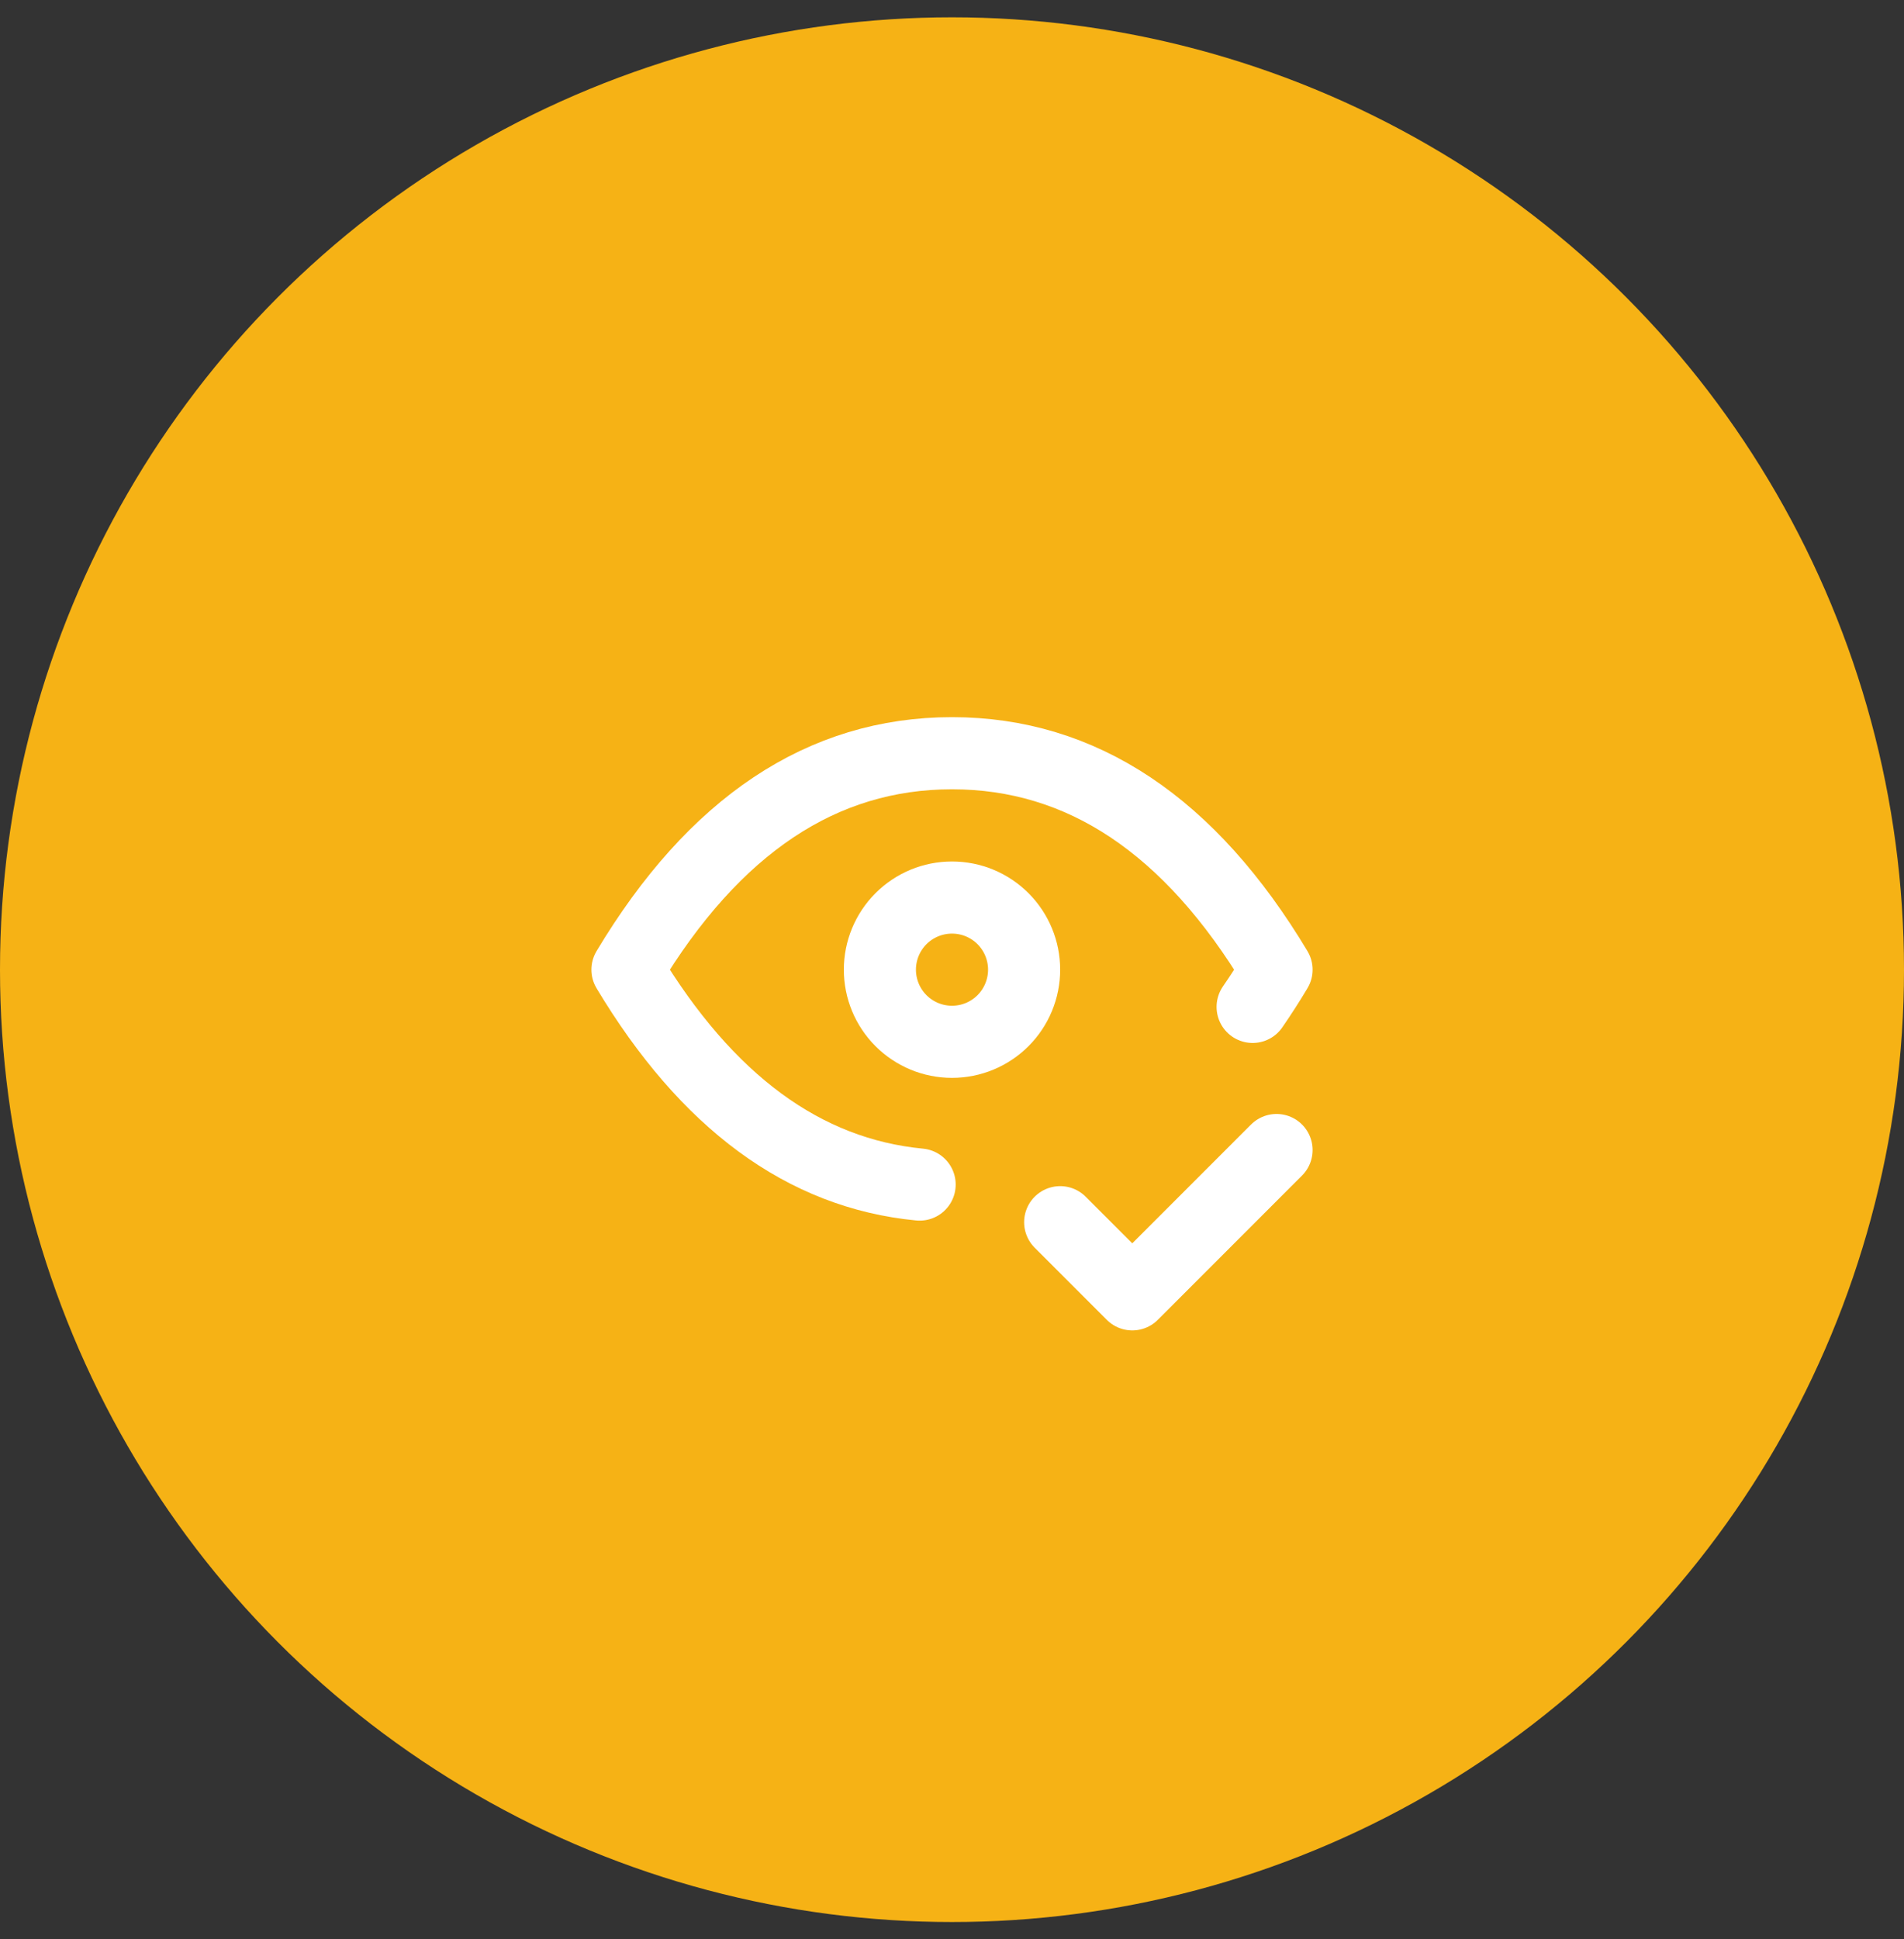
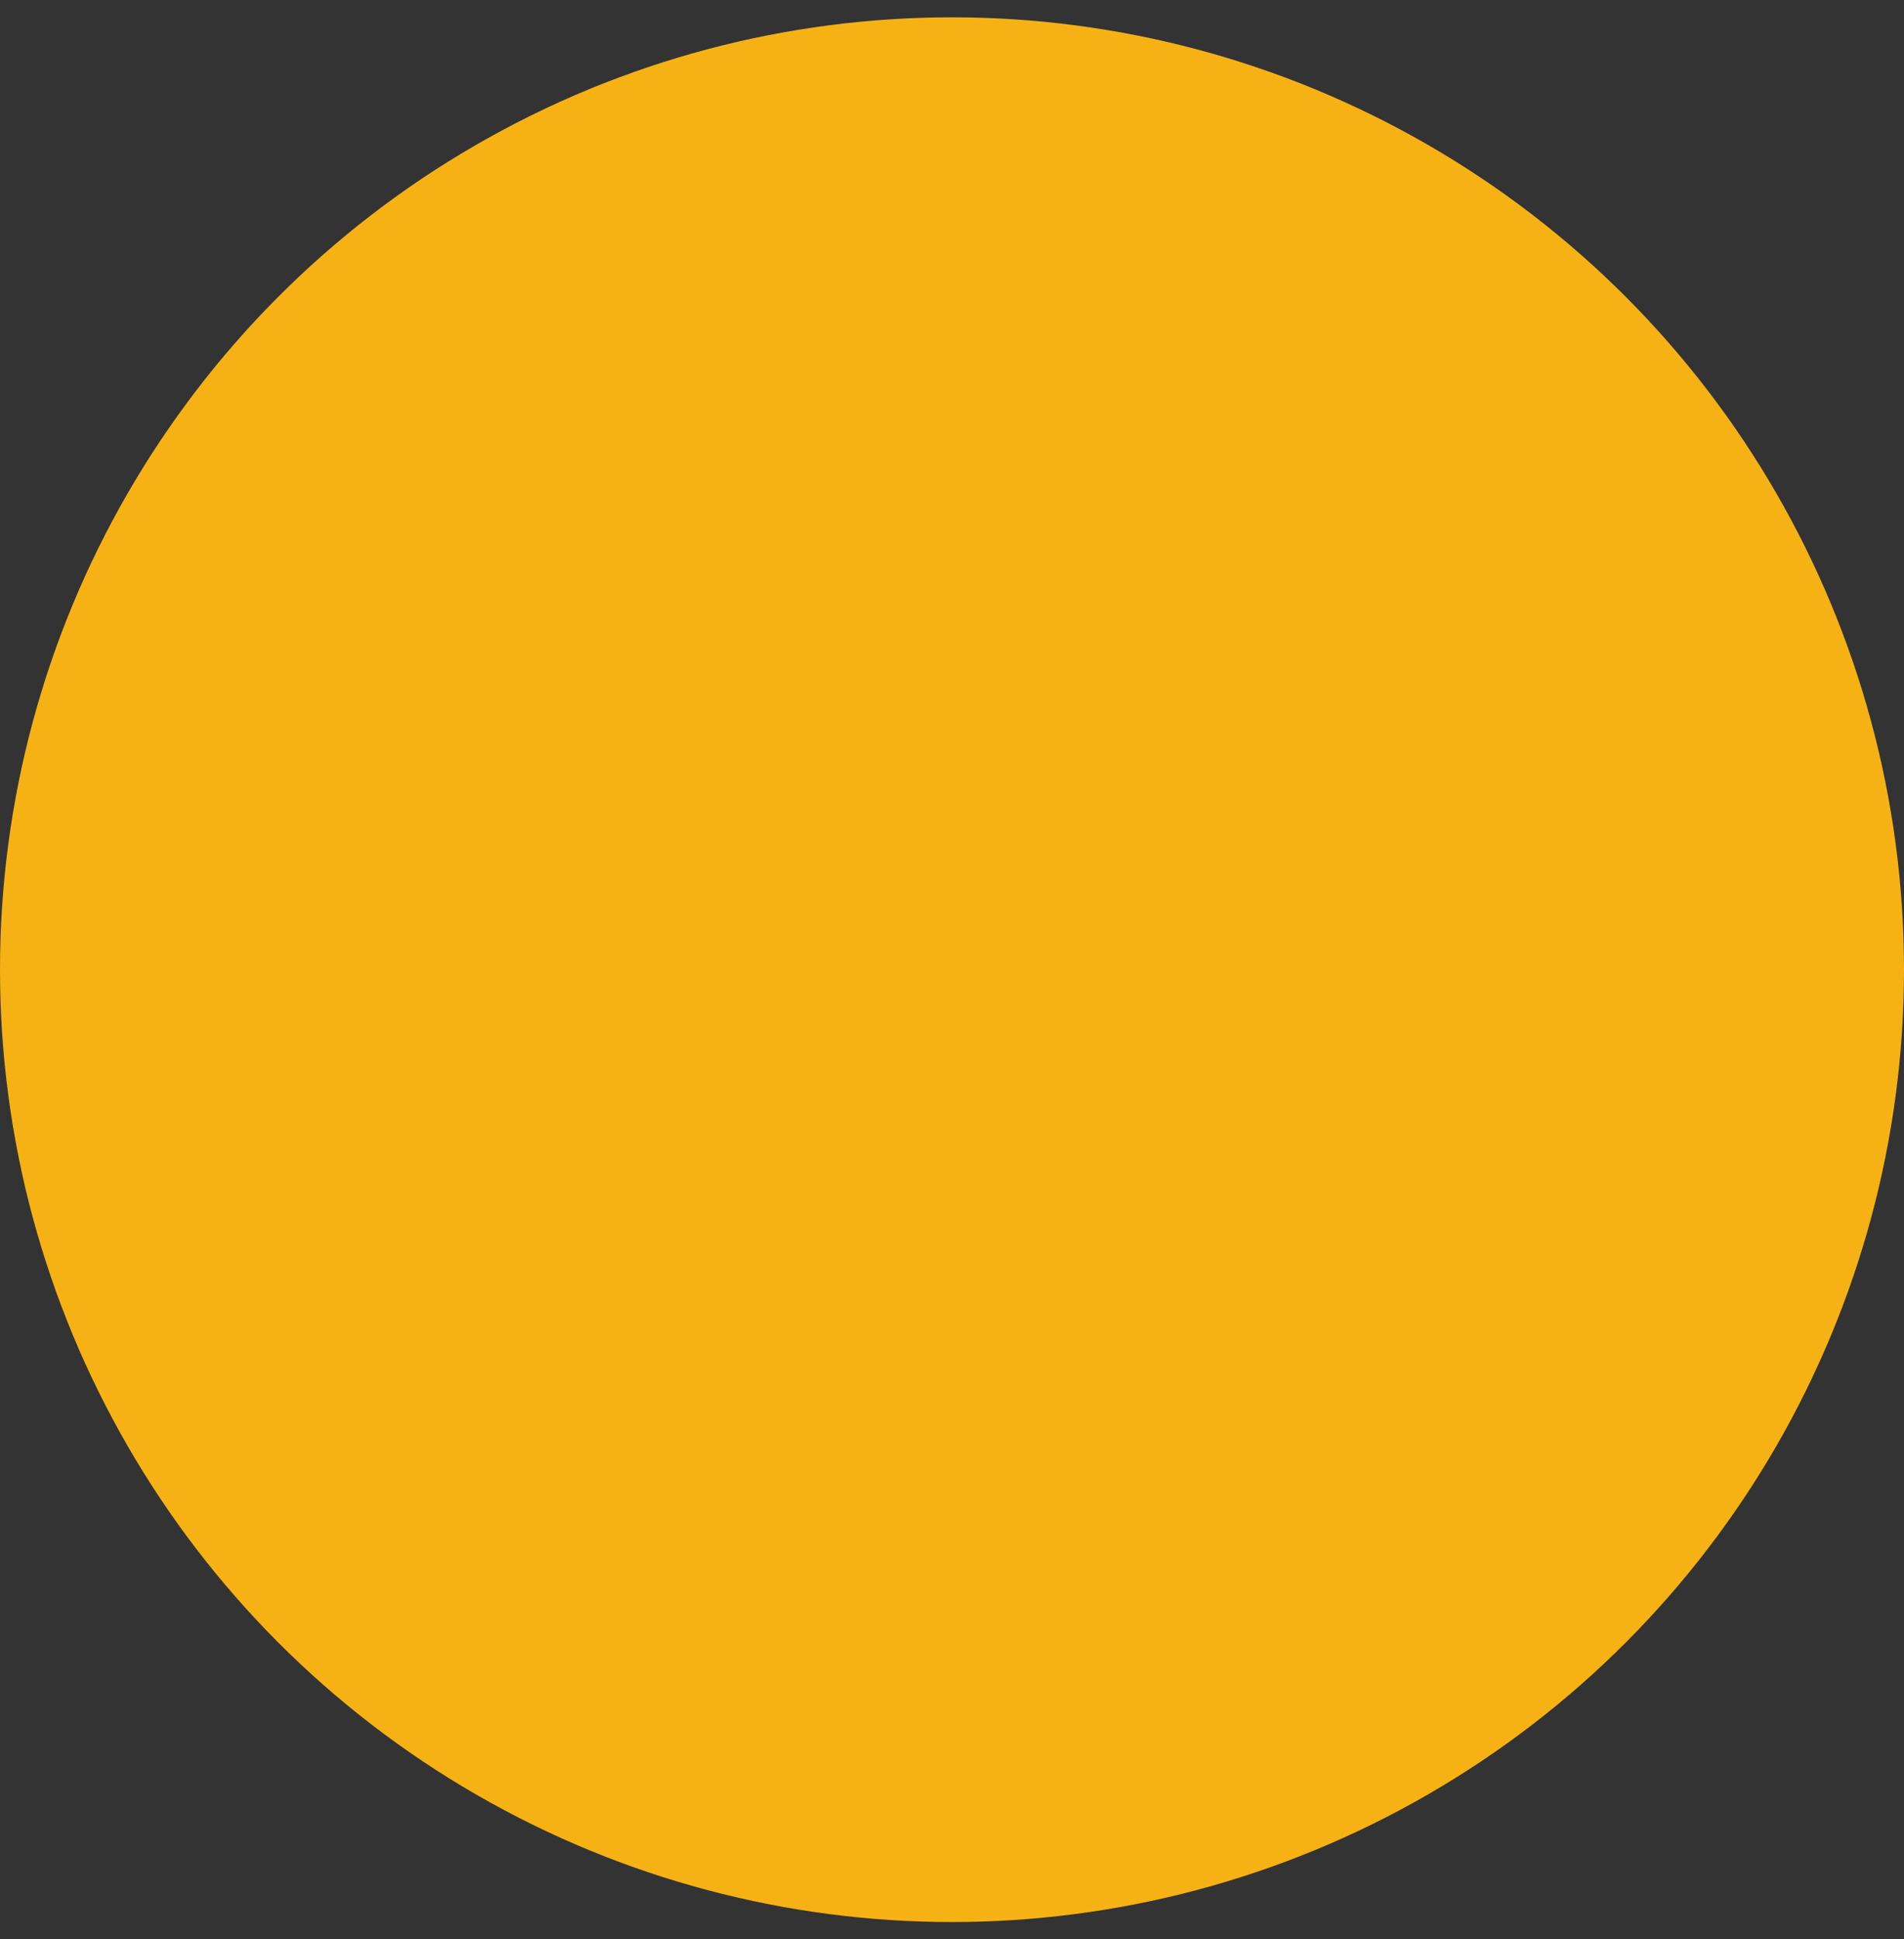
<svg xmlns="http://www.w3.org/2000/svg" width="55" height="56" viewBox="0 0 55 56" fill="none">
  <rect x="0" y="0" width="55" height="56" fill="#333333" stroke="none" />
  <circle cx="27.5" cy="28" r="27.5" fill="#F6B215" />
  <g clip-path="url(#clip0_4260_97)">
-     <path d="M25.417 28C25.417 28.552 25.636 29.082 26.027 29.473C26.418 29.864 26.948 30.083 27.5 30.083C28.053 30.083 28.582 29.864 28.973 29.473C29.364 29.082 29.583 28.552 29.583 28C29.583 27.448 29.364 26.918 28.973 26.527C28.582 26.136 28.053 25.917 27.5 25.917C26.948 25.917 26.418 26.136 26.027 26.527C25.636 26.918 25.417 27.448 25.417 28Z" stroke="white" stroke-width="2.083" stroke-linecap="round" stroke-linejoin="round" />
-     <path d="M26.565 34.205C23.227 33.885 20.415 31.816 18.125 28C20.625 23.833 23.75 21.75 27.5 21.75C31.25 21.75 34.375 23.833 36.875 28C36.656 28.366 36.426 28.724 36.184 29.075" stroke="white" stroke-width="2.083" stroke-linecap="round" stroke-linejoin="round" />
    <path d="M30.625 35.292L32.708 37.375L36.875 33.208" stroke="white" stroke-width="2.083" stroke-linecap="round" stroke-linejoin="round" />
  </g>
  <defs>
    <clipPath id="clip0_4260_97">
-       <rect width="25" height="25" fill="white" transform="translate(15 15.5)" />
-     </clipPath>
+       </clipPath>
  </defs>
</svg>